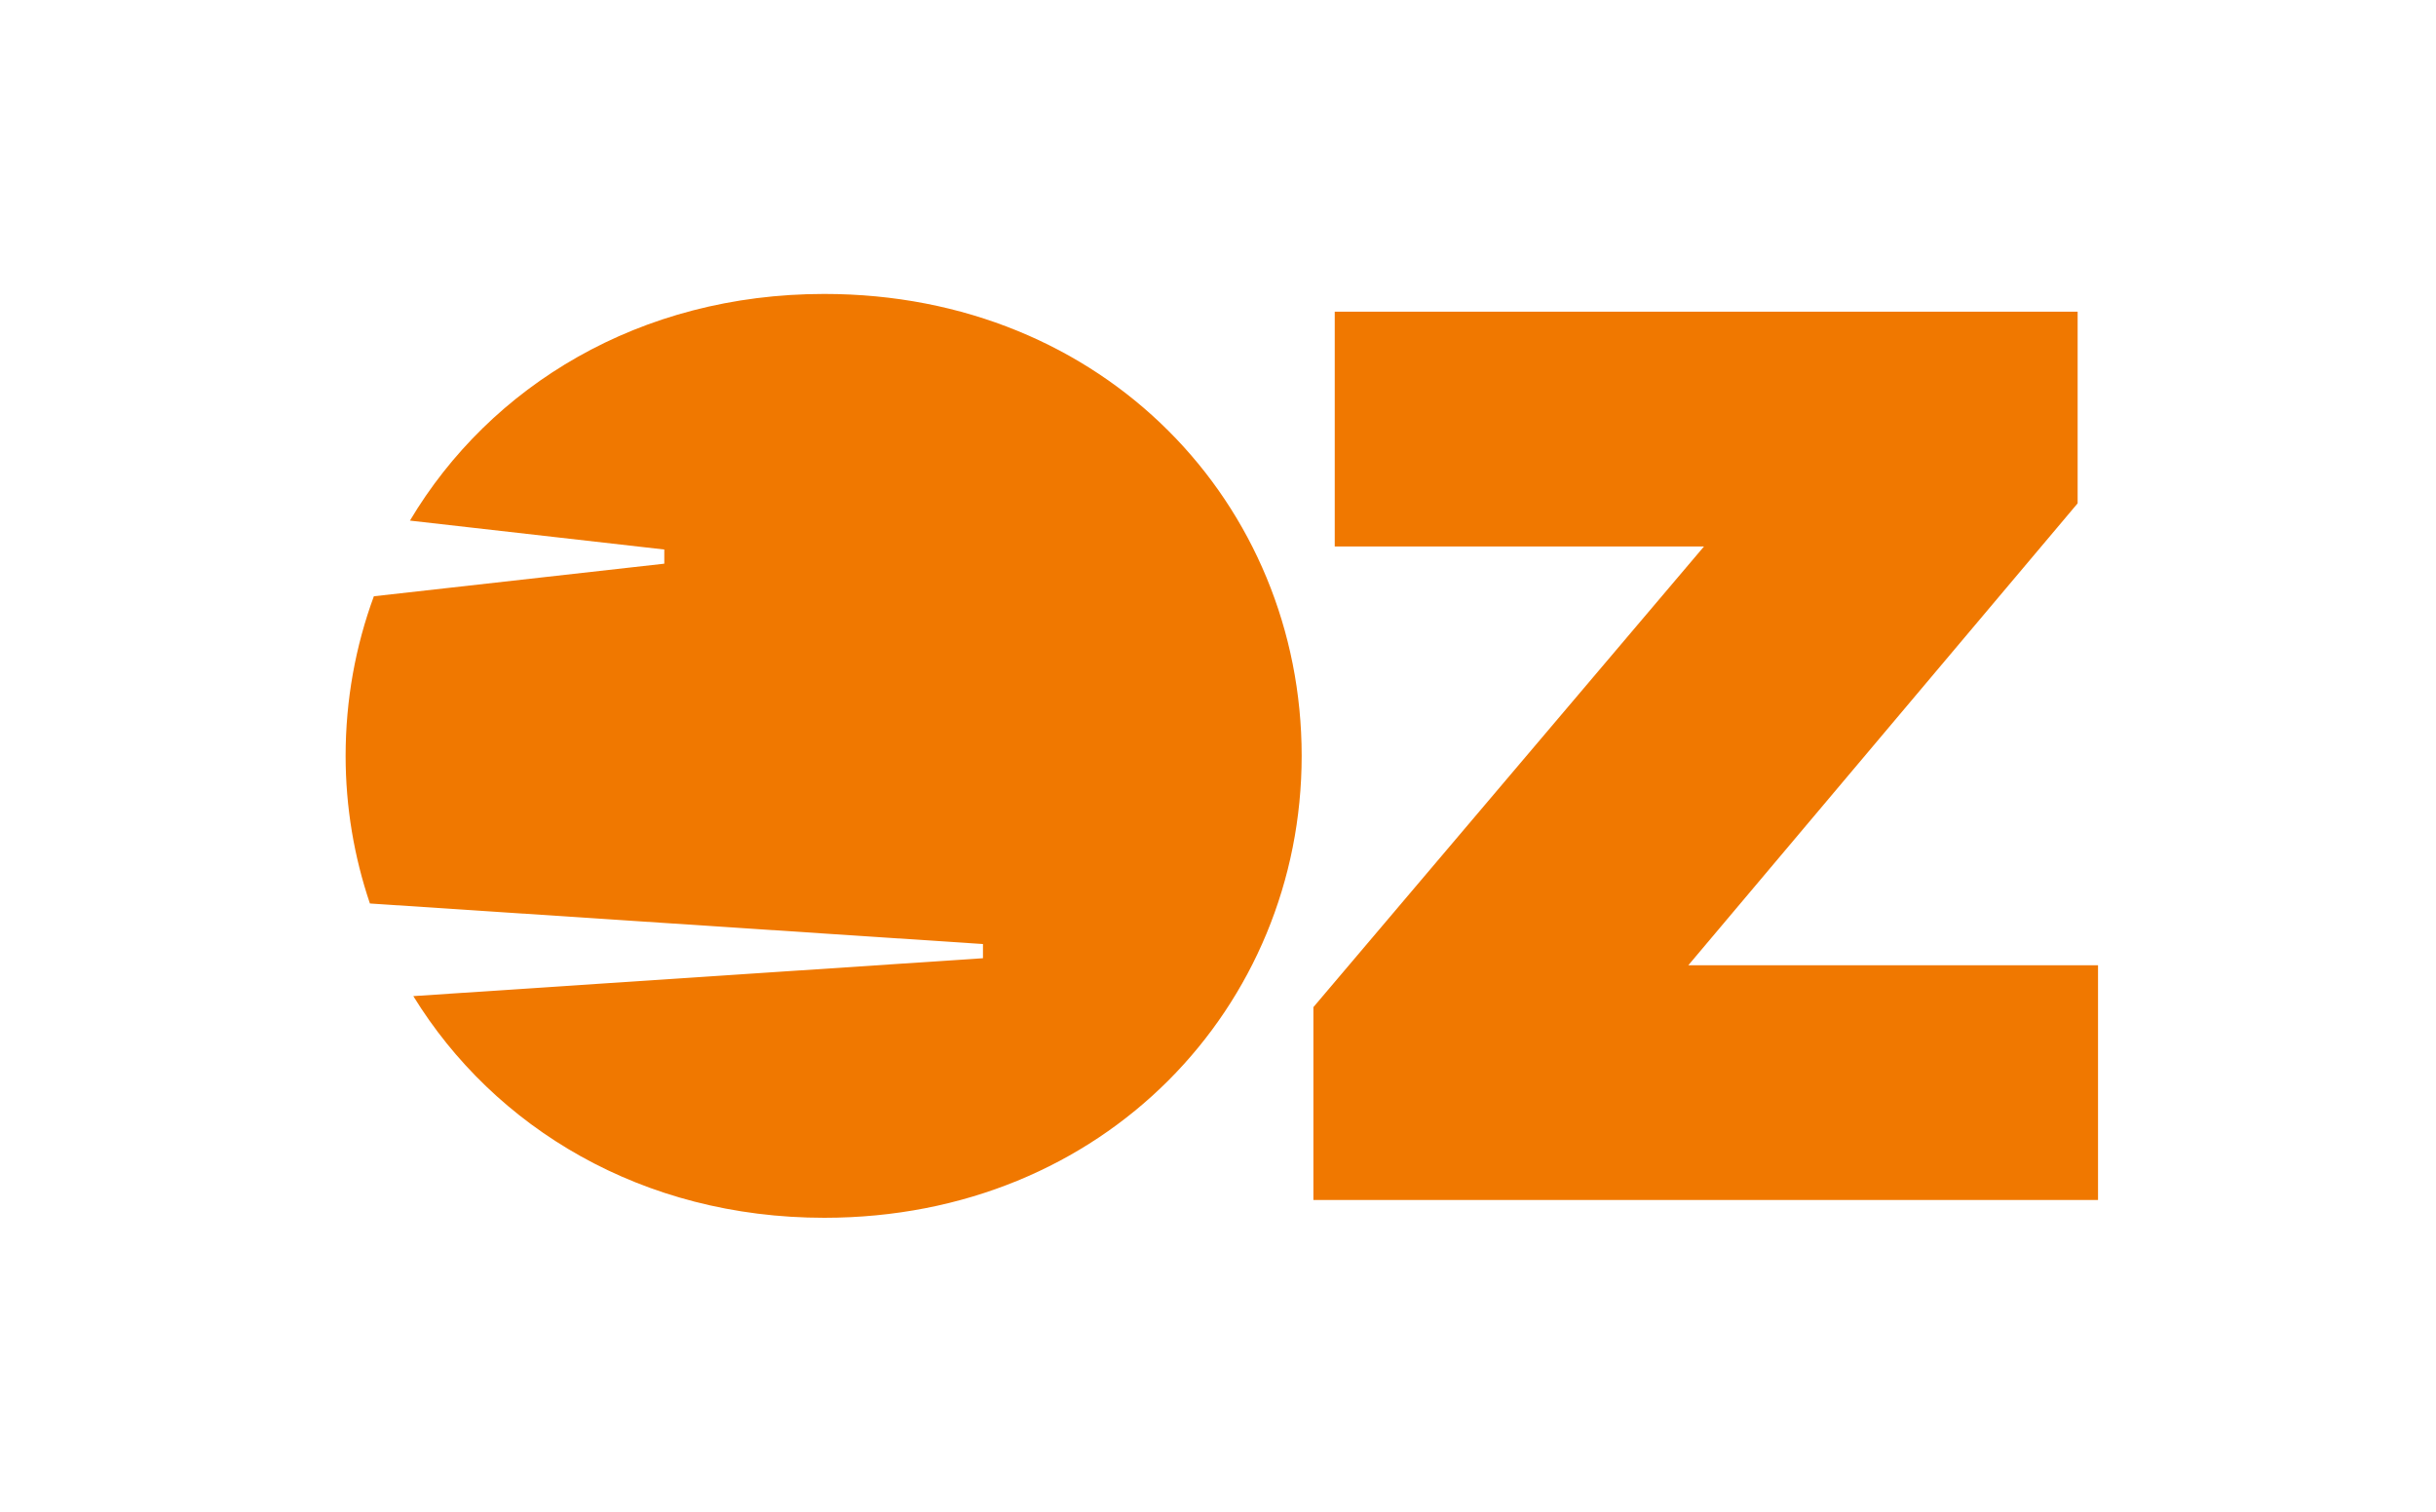
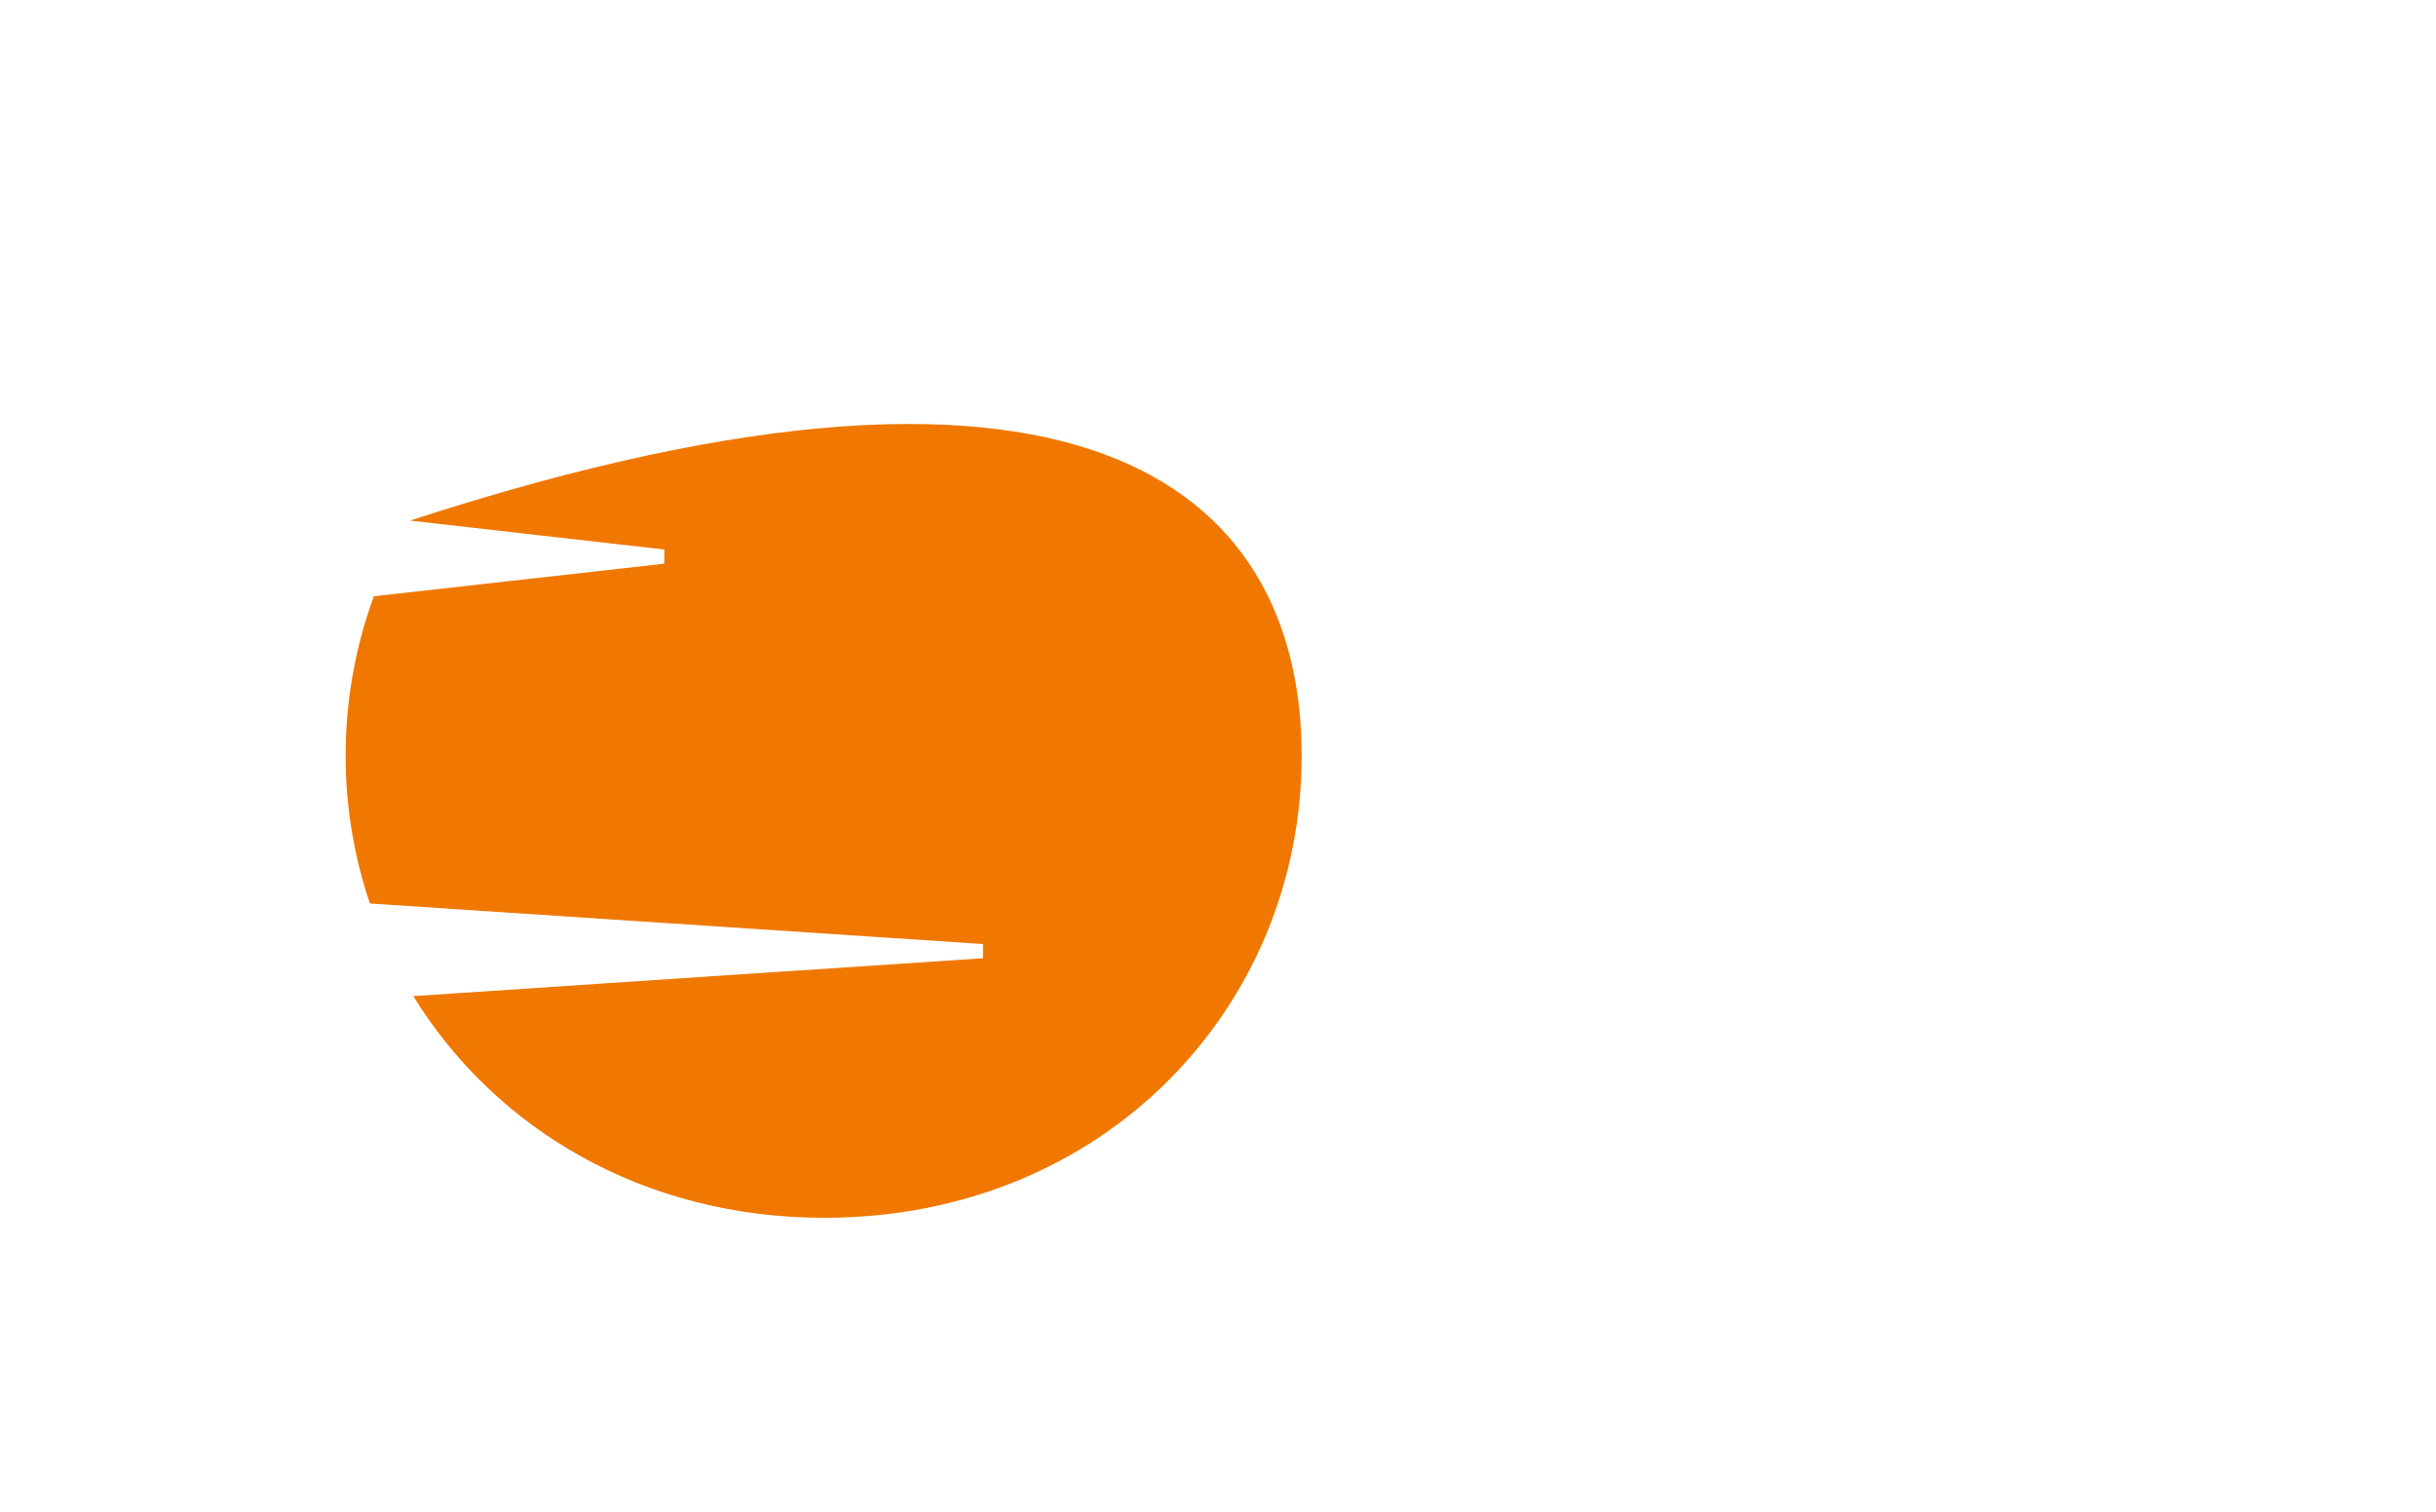
<svg xmlns="http://www.w3.org/2000/svg" width="116" height="72" viewBox="0 0 116 72" fill="none">
-   <path d="M19.521 24.795C23.343 18.377 30.461 14 39.251 14C52.624 14 61.984 24.033 61.984 35.999C61.984 47.907 52.624 58 39.251 58C30.582 58 23.54 53.717 19.681 47.442L46.808 45.638V44.962L17.615 43.031C16.864 40.811 16.458 38.446 16.458 35.999C16.458 33.341 16.928 30.778 17.803 28.399L31.633 26.847V26.172L19.521 24.795Z" fill="#F07800" />
-   <path d="M81.143 26.027L62.543 47.967V57.154H99.906V45.973H80.396L98.935 23.973V14.846H63.559V26.027H81.143Z" fill="#F07800" />
+   <path d="M19.521 24.795C52.624 14 61.984 24.033 61.984 35.999C61.984 47.907 52.624 58 39.251 58C30.582 58 23.54 53.717 19.681 47.442L46.808 45.638V44.962L17.615 43.031C16.864 40.811 16.458 38.446 16.458 35.999C16.458 33.341 16.928 30.778 17.803 28.399L31.633 26.847V26.172L19.521 24.795Z" fill="#F07800" />
</svg>